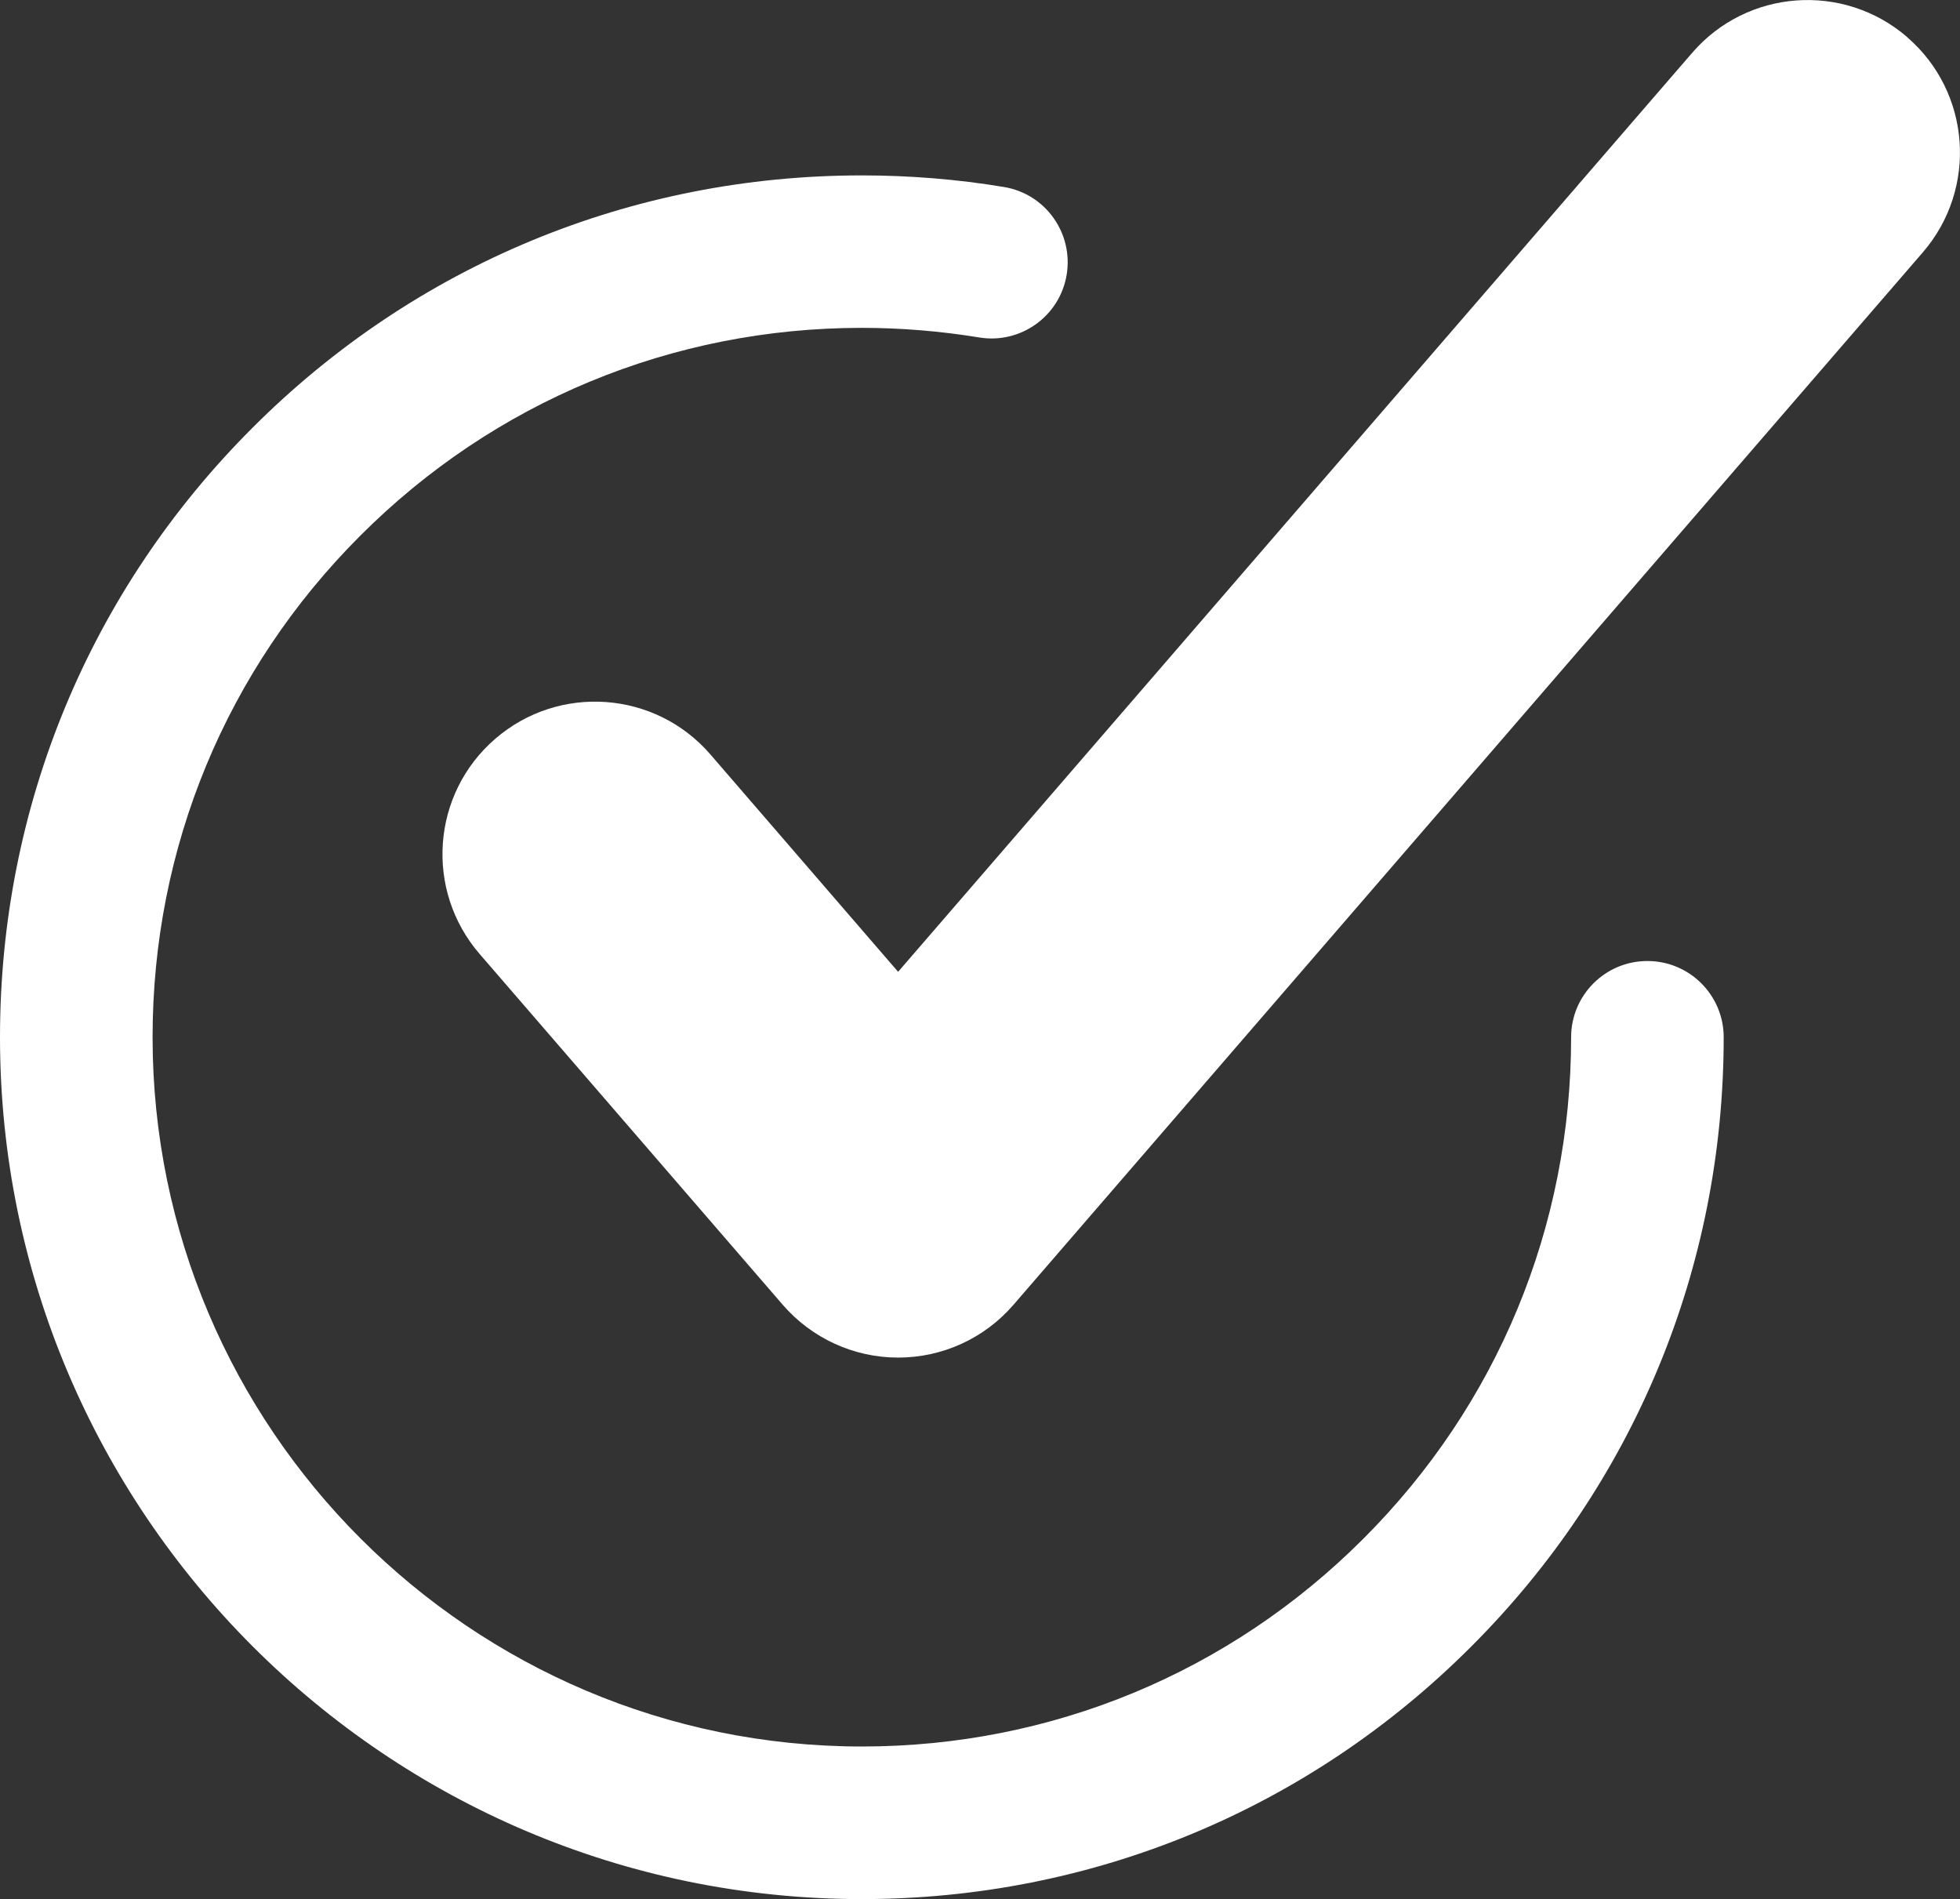
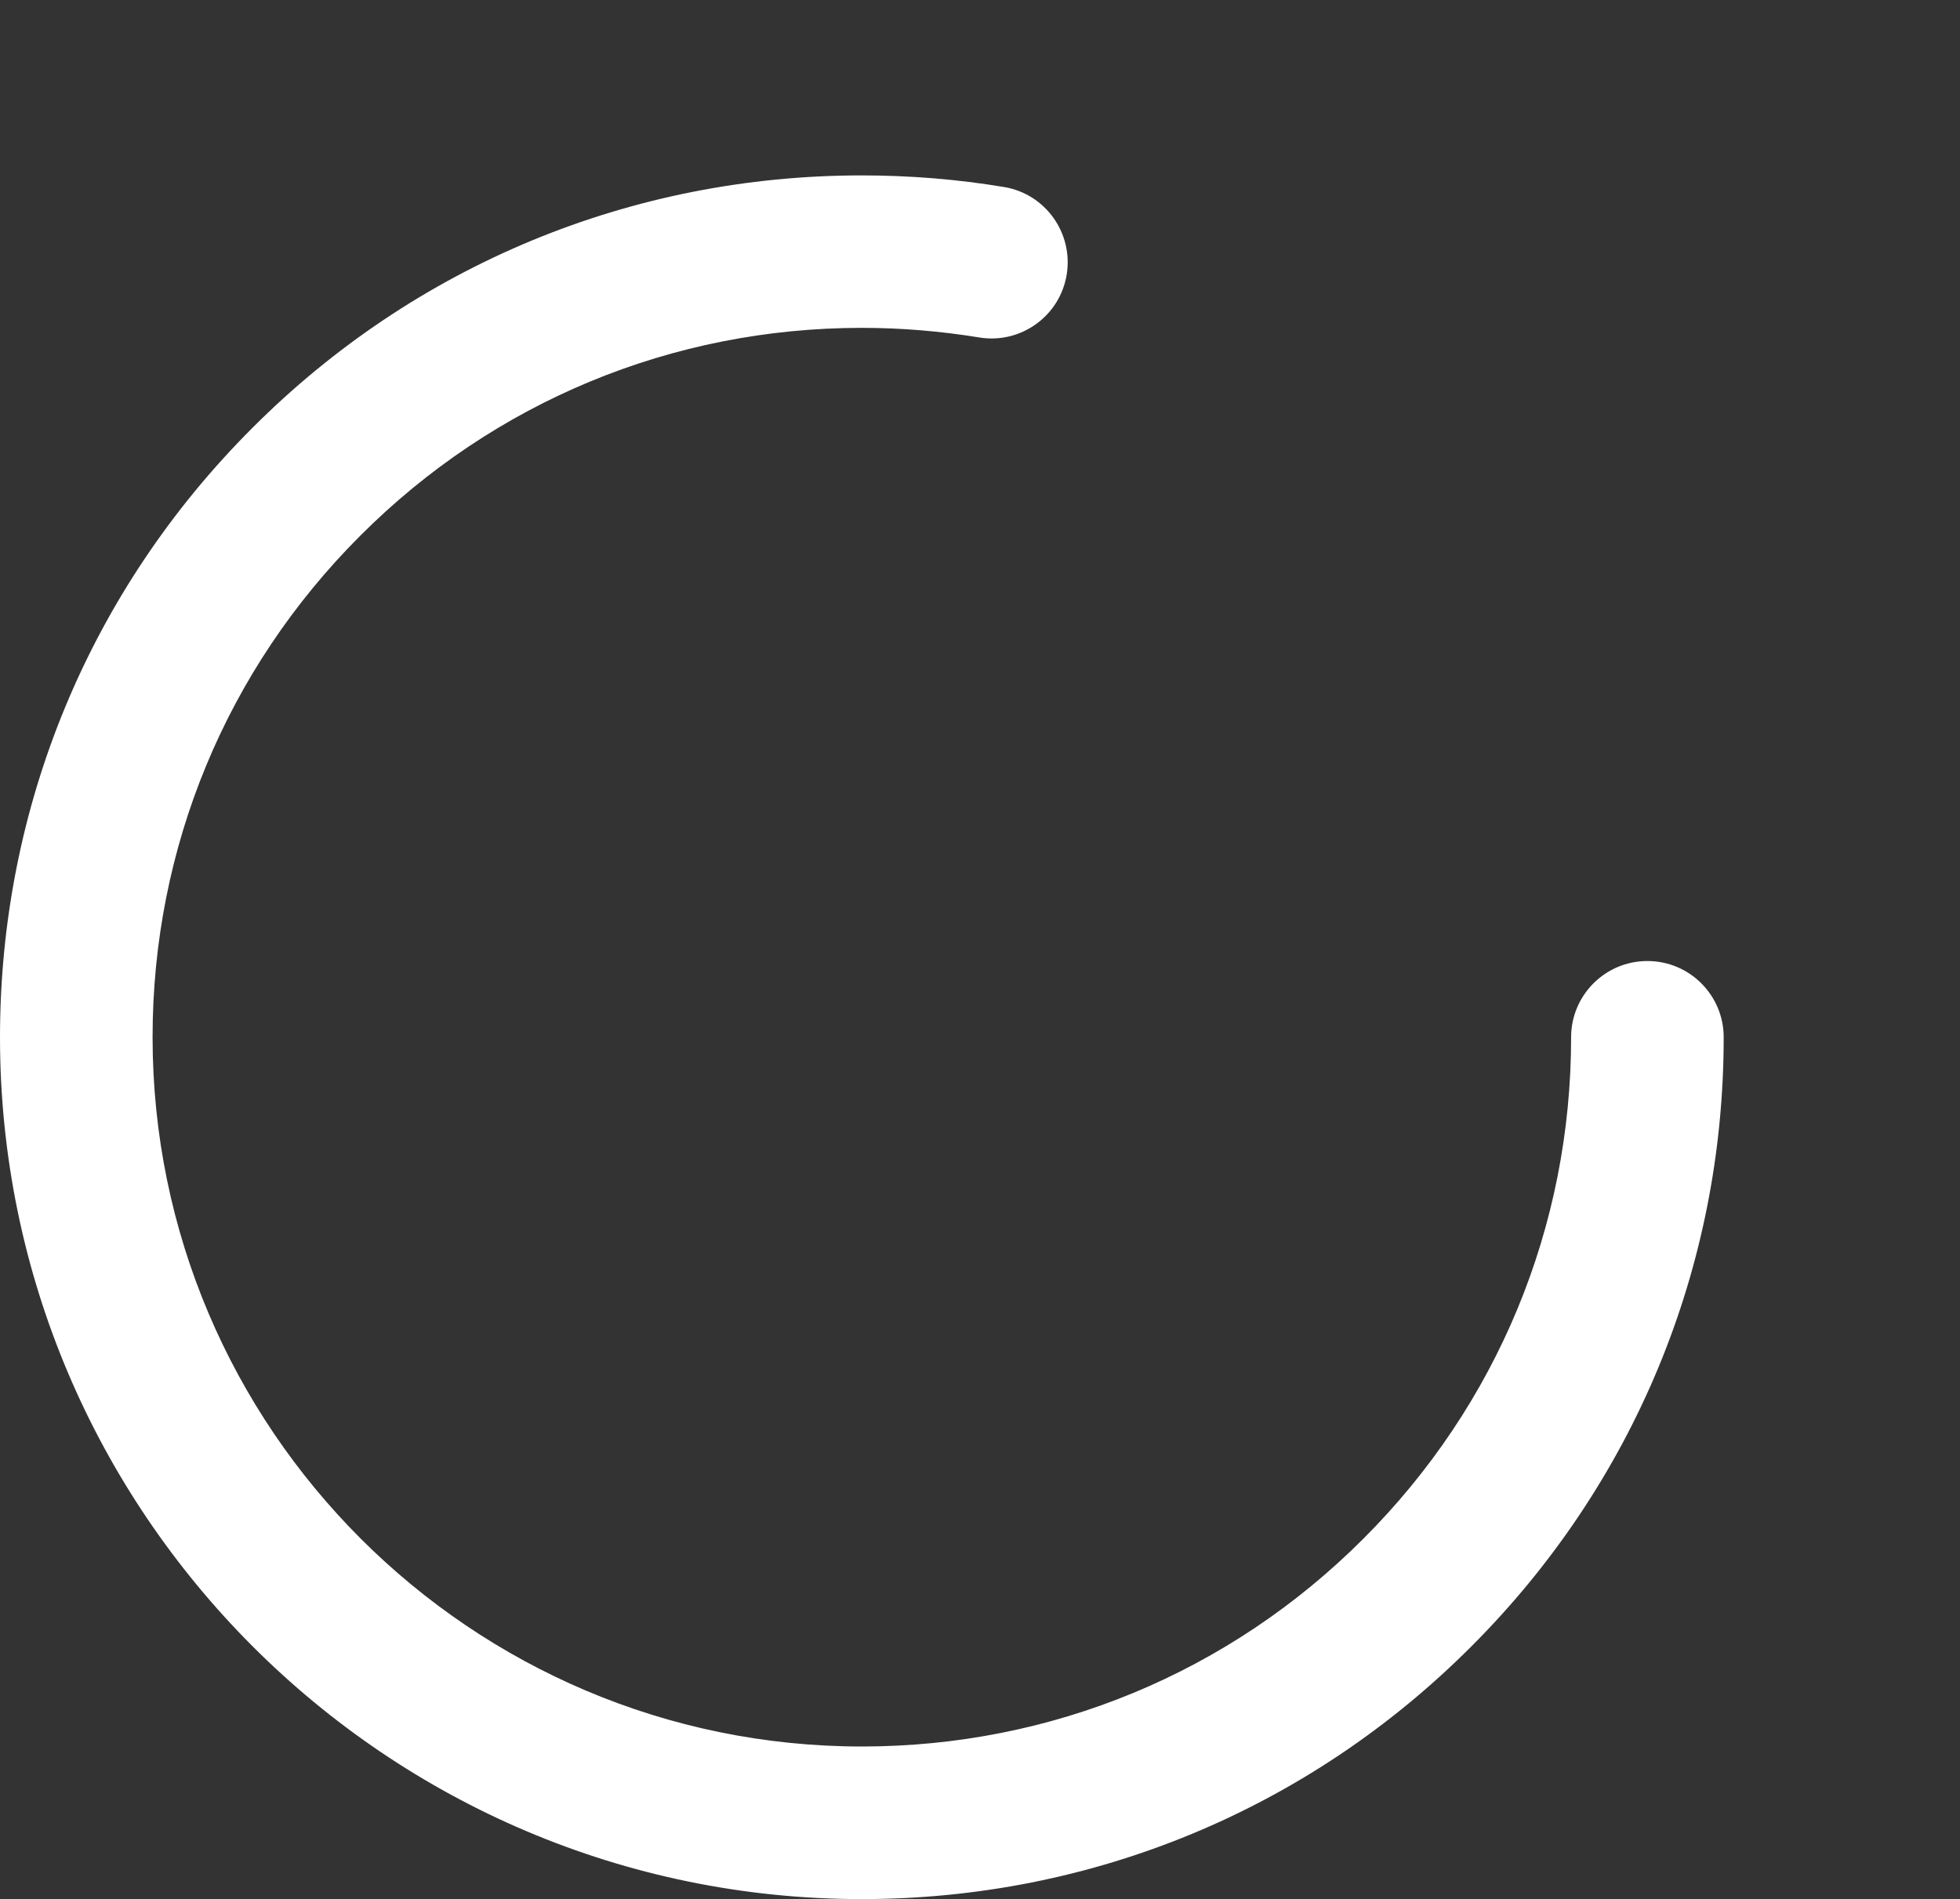
<svg xmlns="http://www.w3.org/2000/svg" id="Layer_1" data-name="Layer 1" viewBox="0 0 143.49 139.03">
  <rect x="0" y="0" width="143.49" height="139.03" fill="#333333" stroke="none" />
  <defs>
    <style>
      .cls-1 {
        fill: #fff;
      }
    </style>
  </defs>
-   <path class="cls-1" d="M139.63,2.72c-4.67-4.03-11.72-3.52-15.75,1.15l-58.13,67.27-13.74-15.91c-4.03-4.67-11.09-5.18-15.75-1.15-4.67,4.03-5.18,11.08-1.15,15.75l22.19,25.68c2.12,2.45,5.2,3.87,8.45,3.87s6.33-1.41,8.45-3.87L140.77,18.47c4.03-4.67,3.52-11.72-1.15-15.75Z" />
  <path class="cls-1" d="M120.6,70.35c-3.08,0-5.58,2.5-5.58,5.58,0,13.87-5.4,26.91-15.21,36.71-9.8,9.81-22.84,15.21-36.71,15.21-28.63,0-51.93-23.29-51.93-51.93,0-13.87,5.4-26.91,15.21-36.71,9.8-9.81,22.84-15.21,36.71-15.21,2.88,0,5.76.24,8.58.7,3.04.51,5.92-1.55,6.42-4.59.5-3.04-1.55-5.92-4.59-6.42-3.42-.57-6.92-.85-10.41-.85-16.86,0-32.7,6.56-44.61,18.48C6.56,43.23,0,59.07,0,75.93c0,34.79,28.3,63.09,63.09,63.09,16.86,0,32.7-6.56,44.61-18.48,11.92-11.91,18.49-27.75,18.49-44.61,0-3.08-2.5-5.58-5.58-5.58Z" />
</svg>